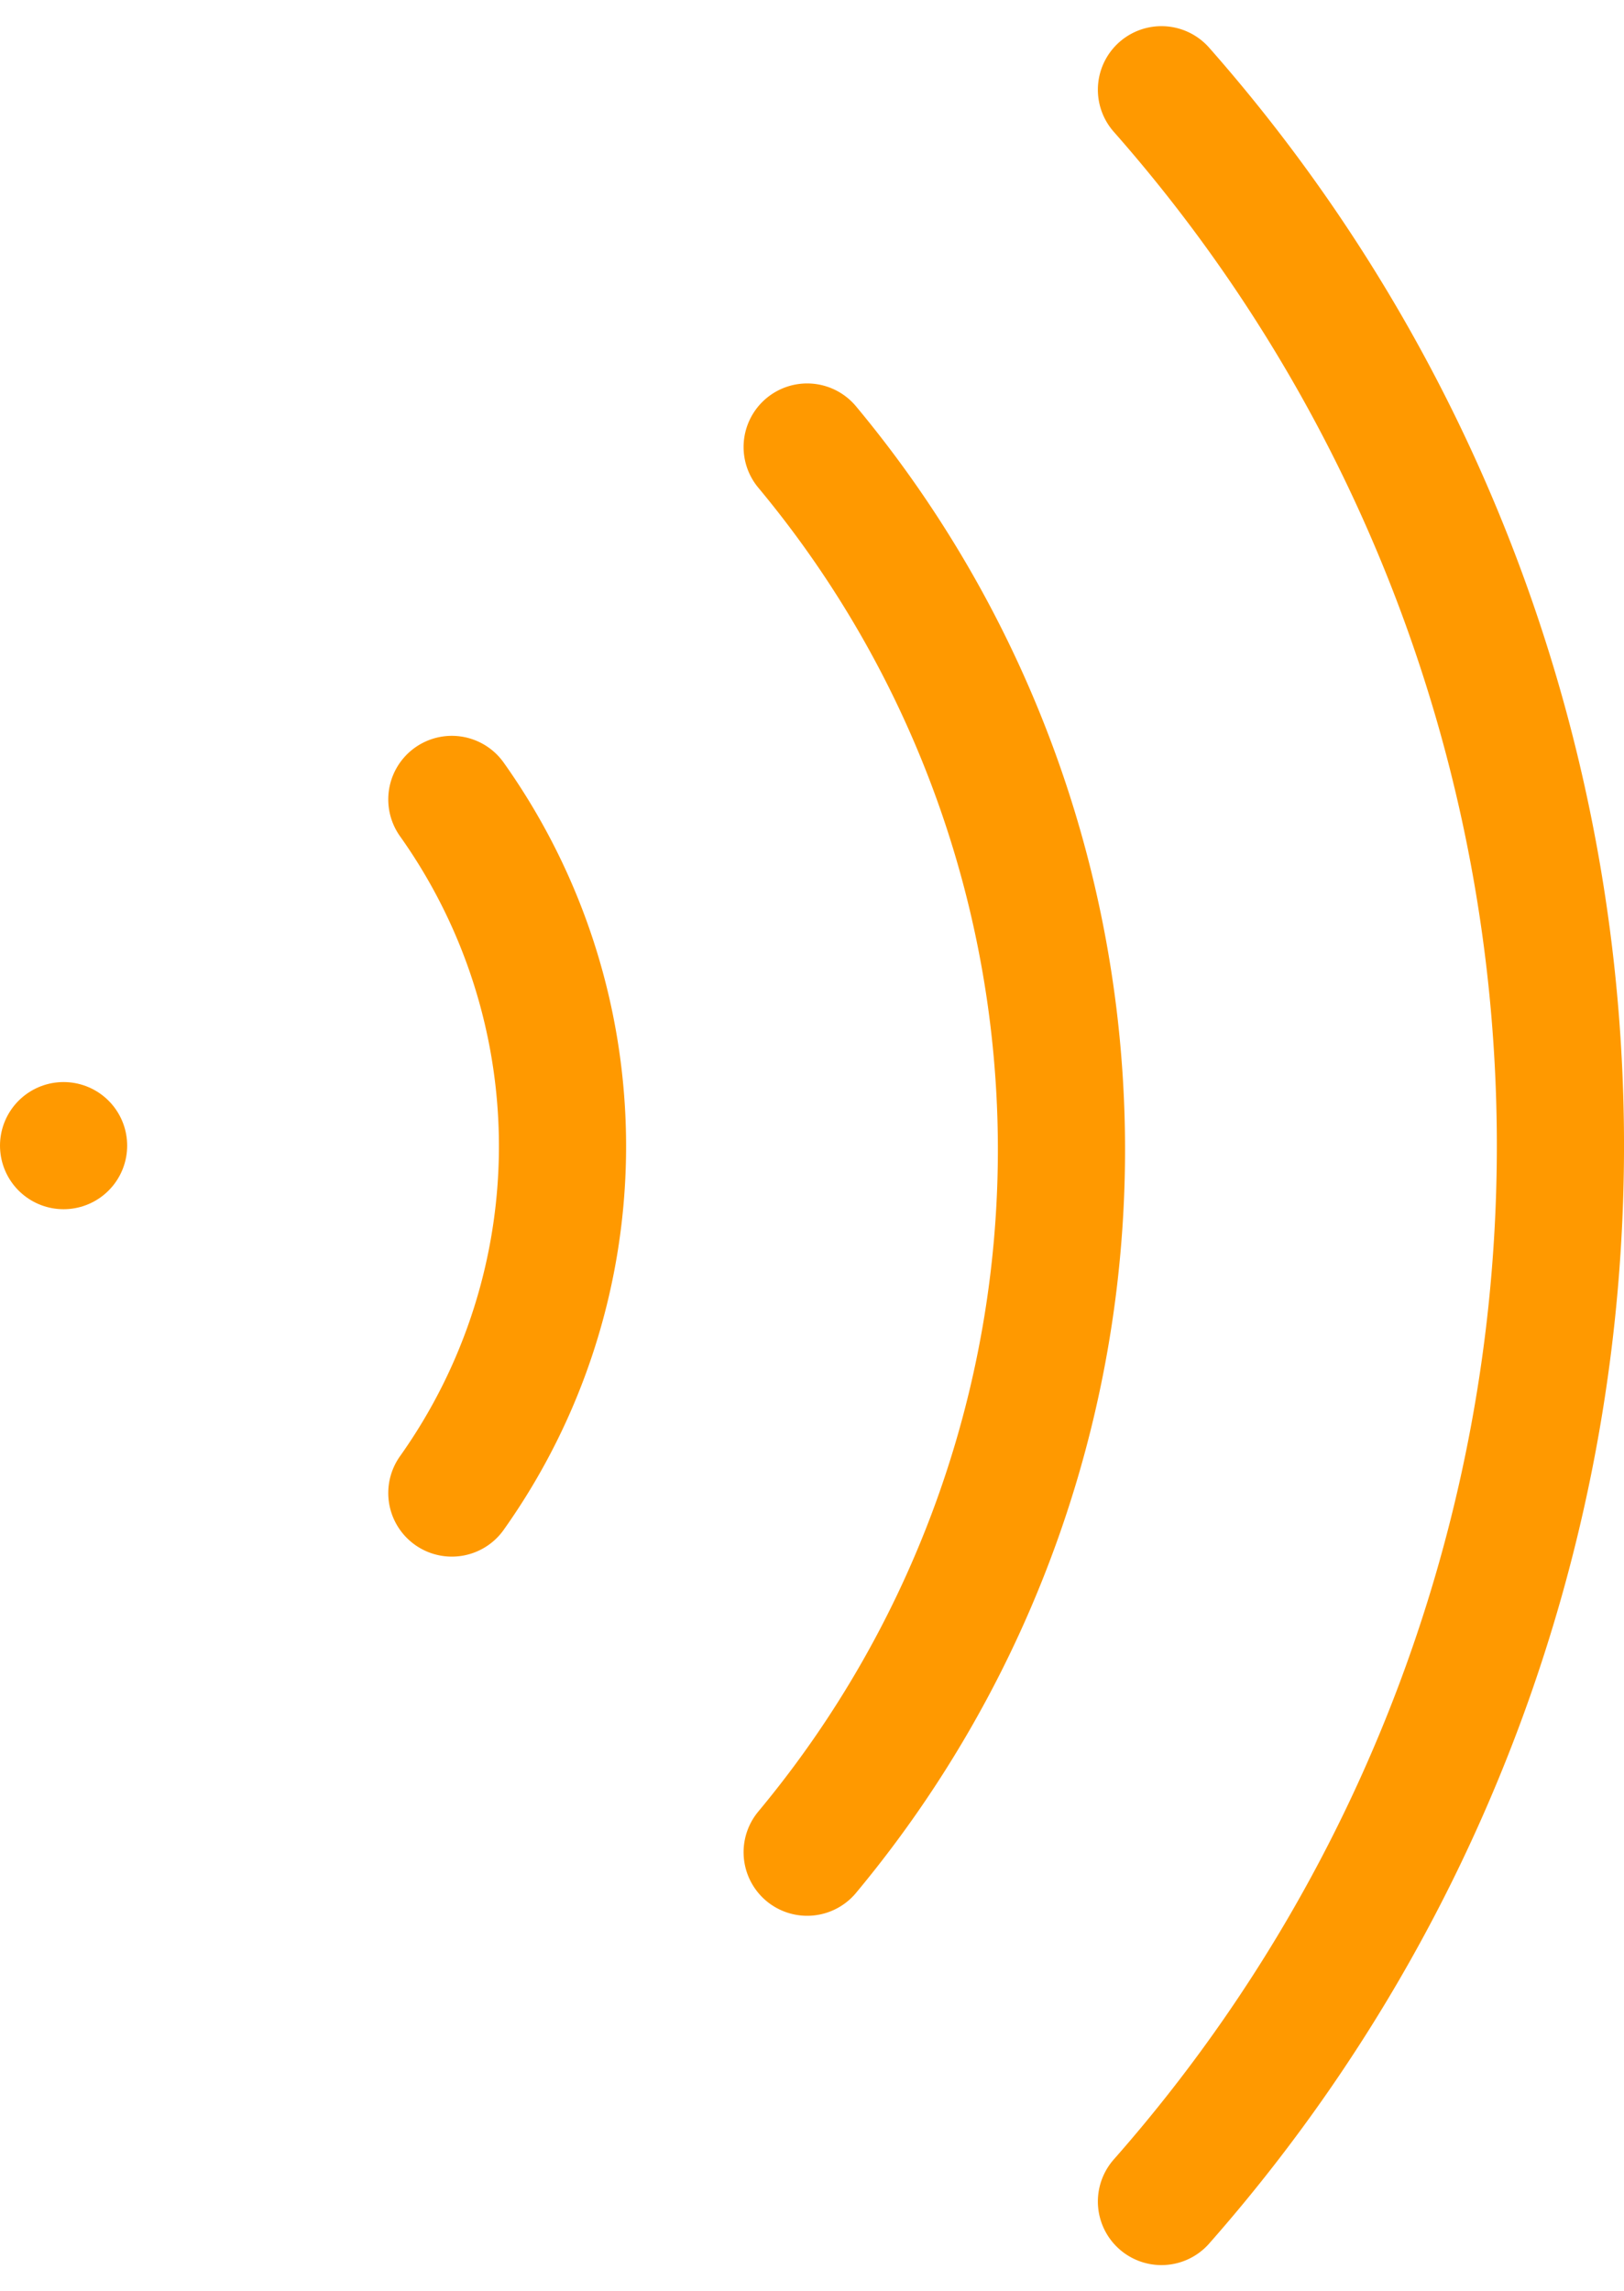
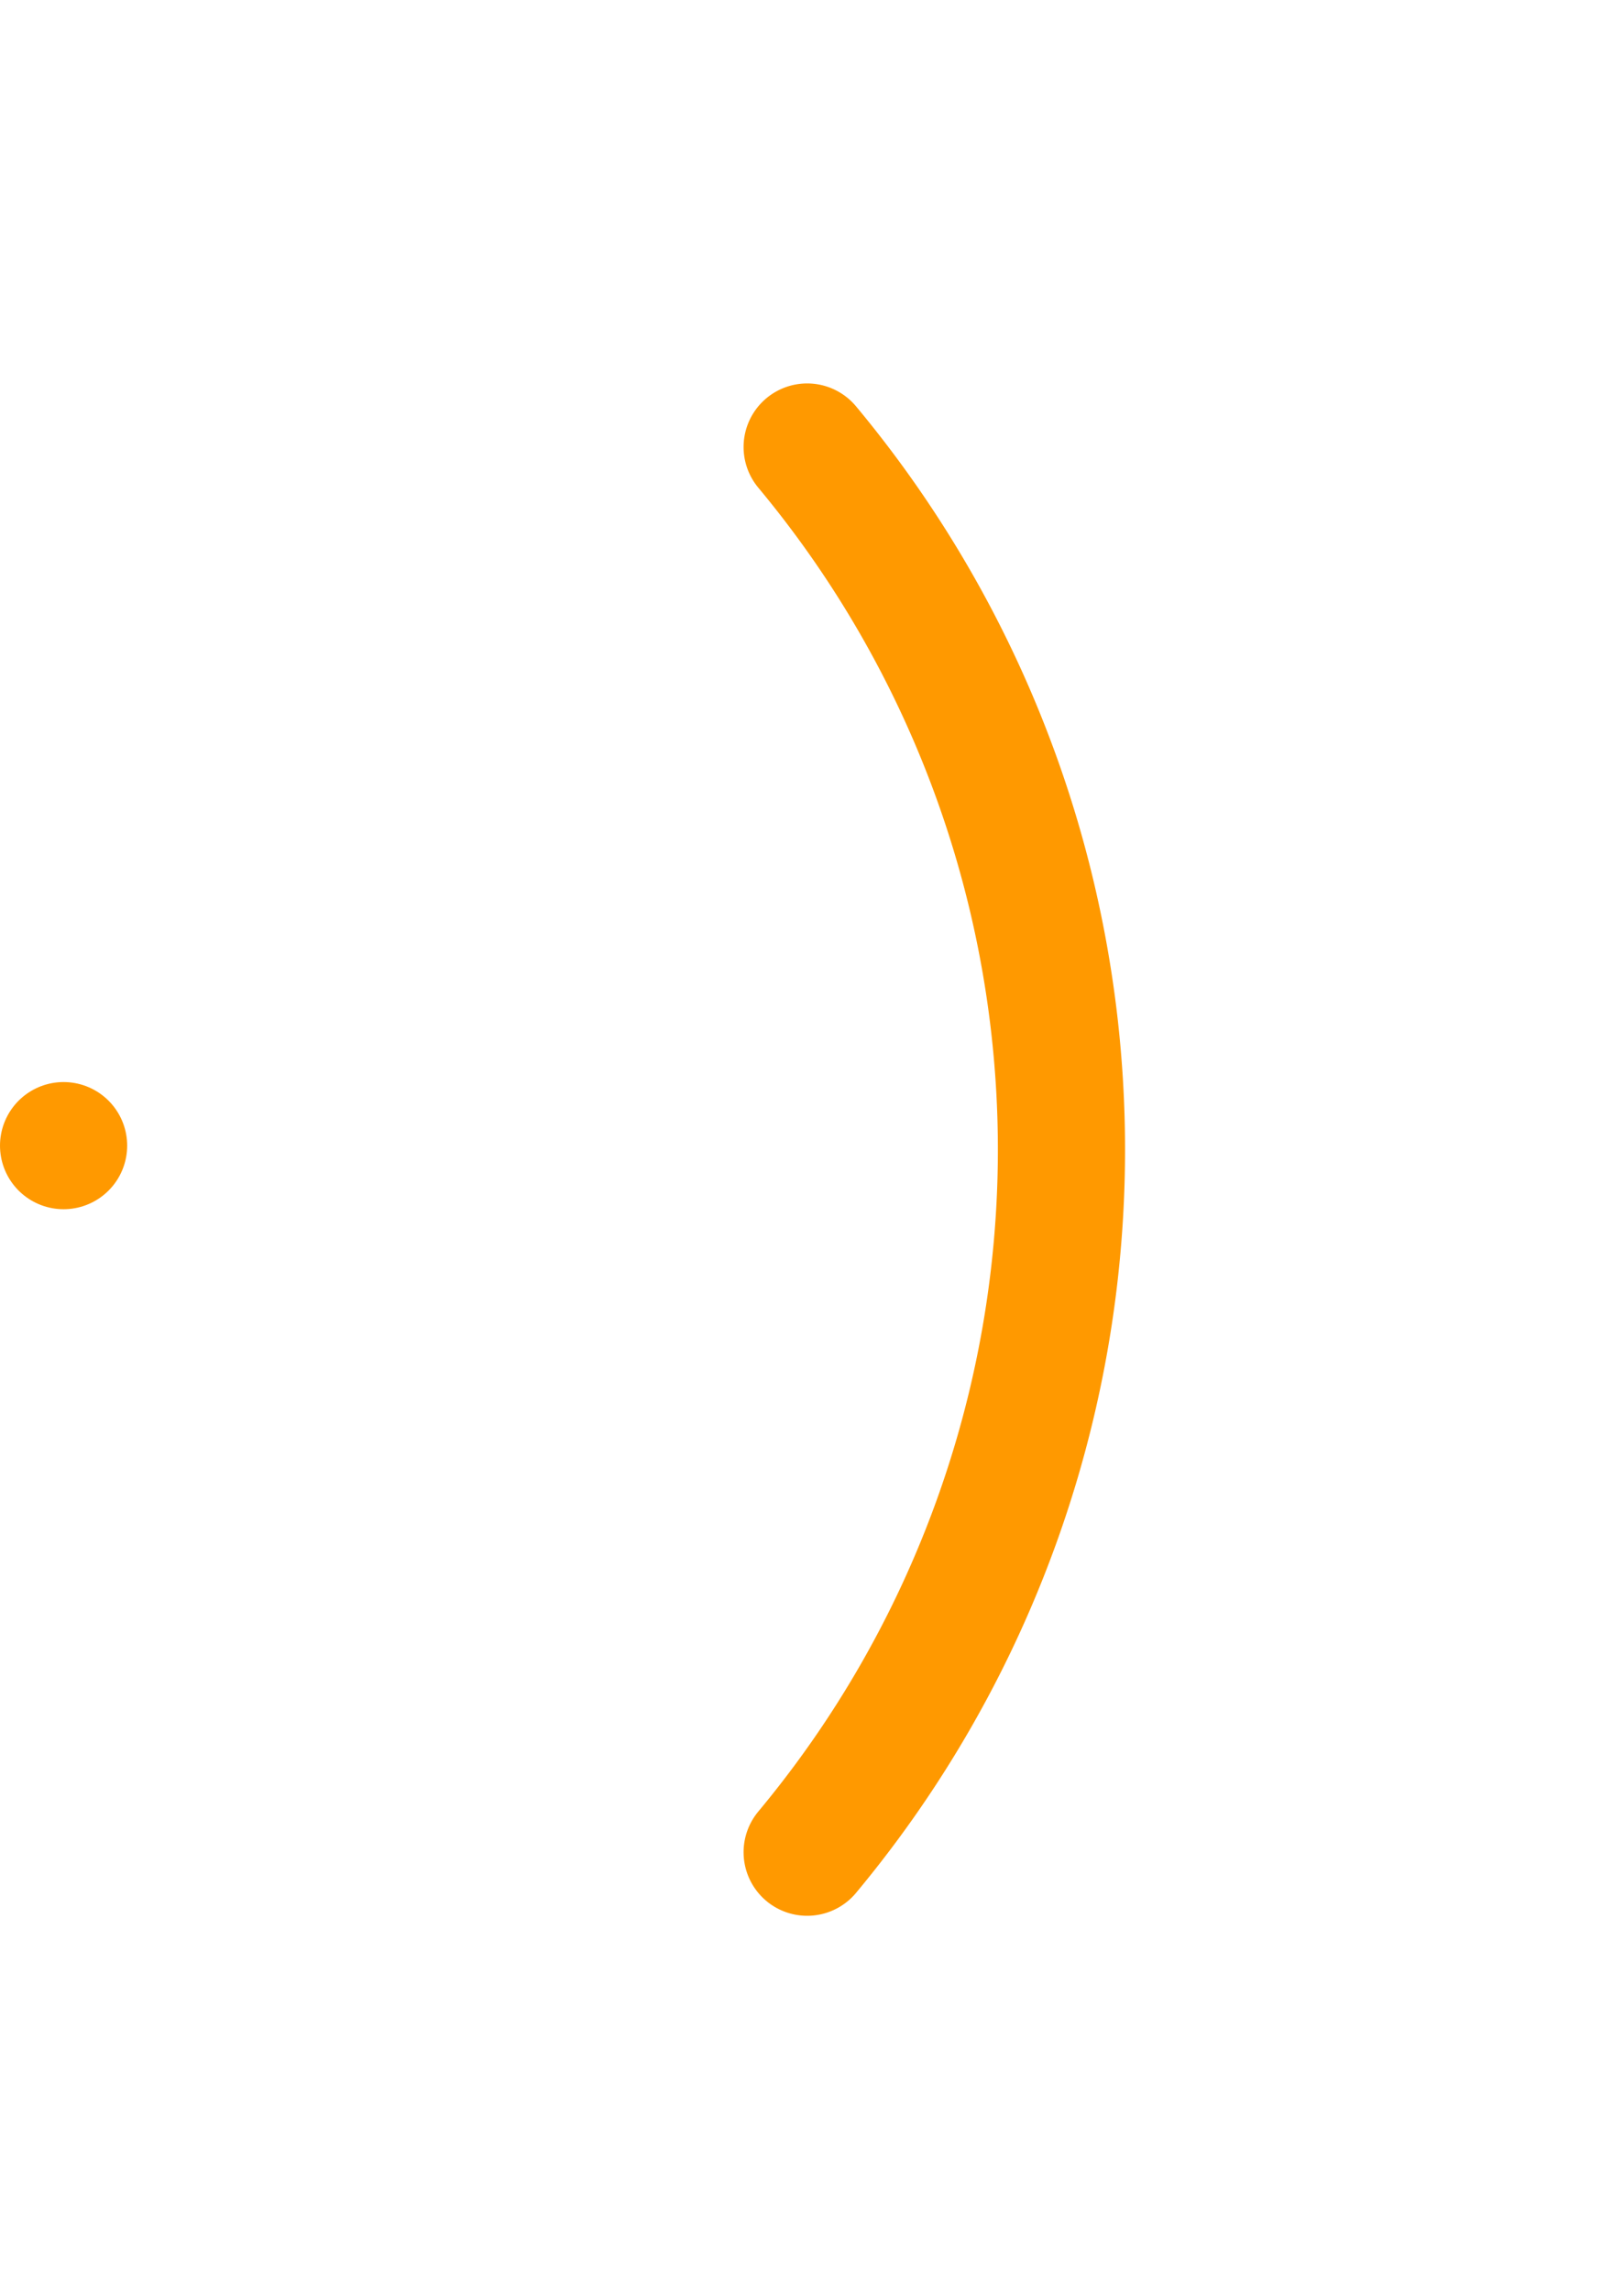
<svg xmlns="http://www.w3.org/2000/svg" width="89.394" height="126.131" viewBox="0 0 89.394 126.131">
  <g id="Icon_feather-wifi" data-name="Icon feather-wifi" transform="translate(93.398 2.81) rotate(90)">
    <path id="Caminho_3" data-name="Caminho 3" d="M7.5,29a60.433,60.433,0,0,1,77.354,0" transform="translate(14.298 19.967)" fill="none" stroke="#f90" stroke-linecap="round" stroke-linejoin="round" stroke-width="7" />
-     <path id="Caminho_4" data-name="Caminho 4" d="M2.13,29.465a87.9,87.9,0,0,1,116.251,0" transform="translate(0 0)" fill="none" stroke="#f90" stroke-linecap="round" stroke-linejoin="round" stroke-width="7" />
-     <path id="Caminho_5" data-name="Caminho 5" d="M12.8,28.593a32.963,32.963,0,0,1,38.183,0" transform="translate(28.397 39.933)" fill="none" stroke="#f90" stroke-linecap="round" stroke-linejoin="round" stroke-width="7" />
    <path id="Caminho_6" data-name="Caminho 6" d="M18,30h0" transform="translate(42.256 59.898)" fill="none" stroke="#f90" stroke-linecap="round" stroke-linejoin="round" stroke-width="7" />
  </g>
</svg>